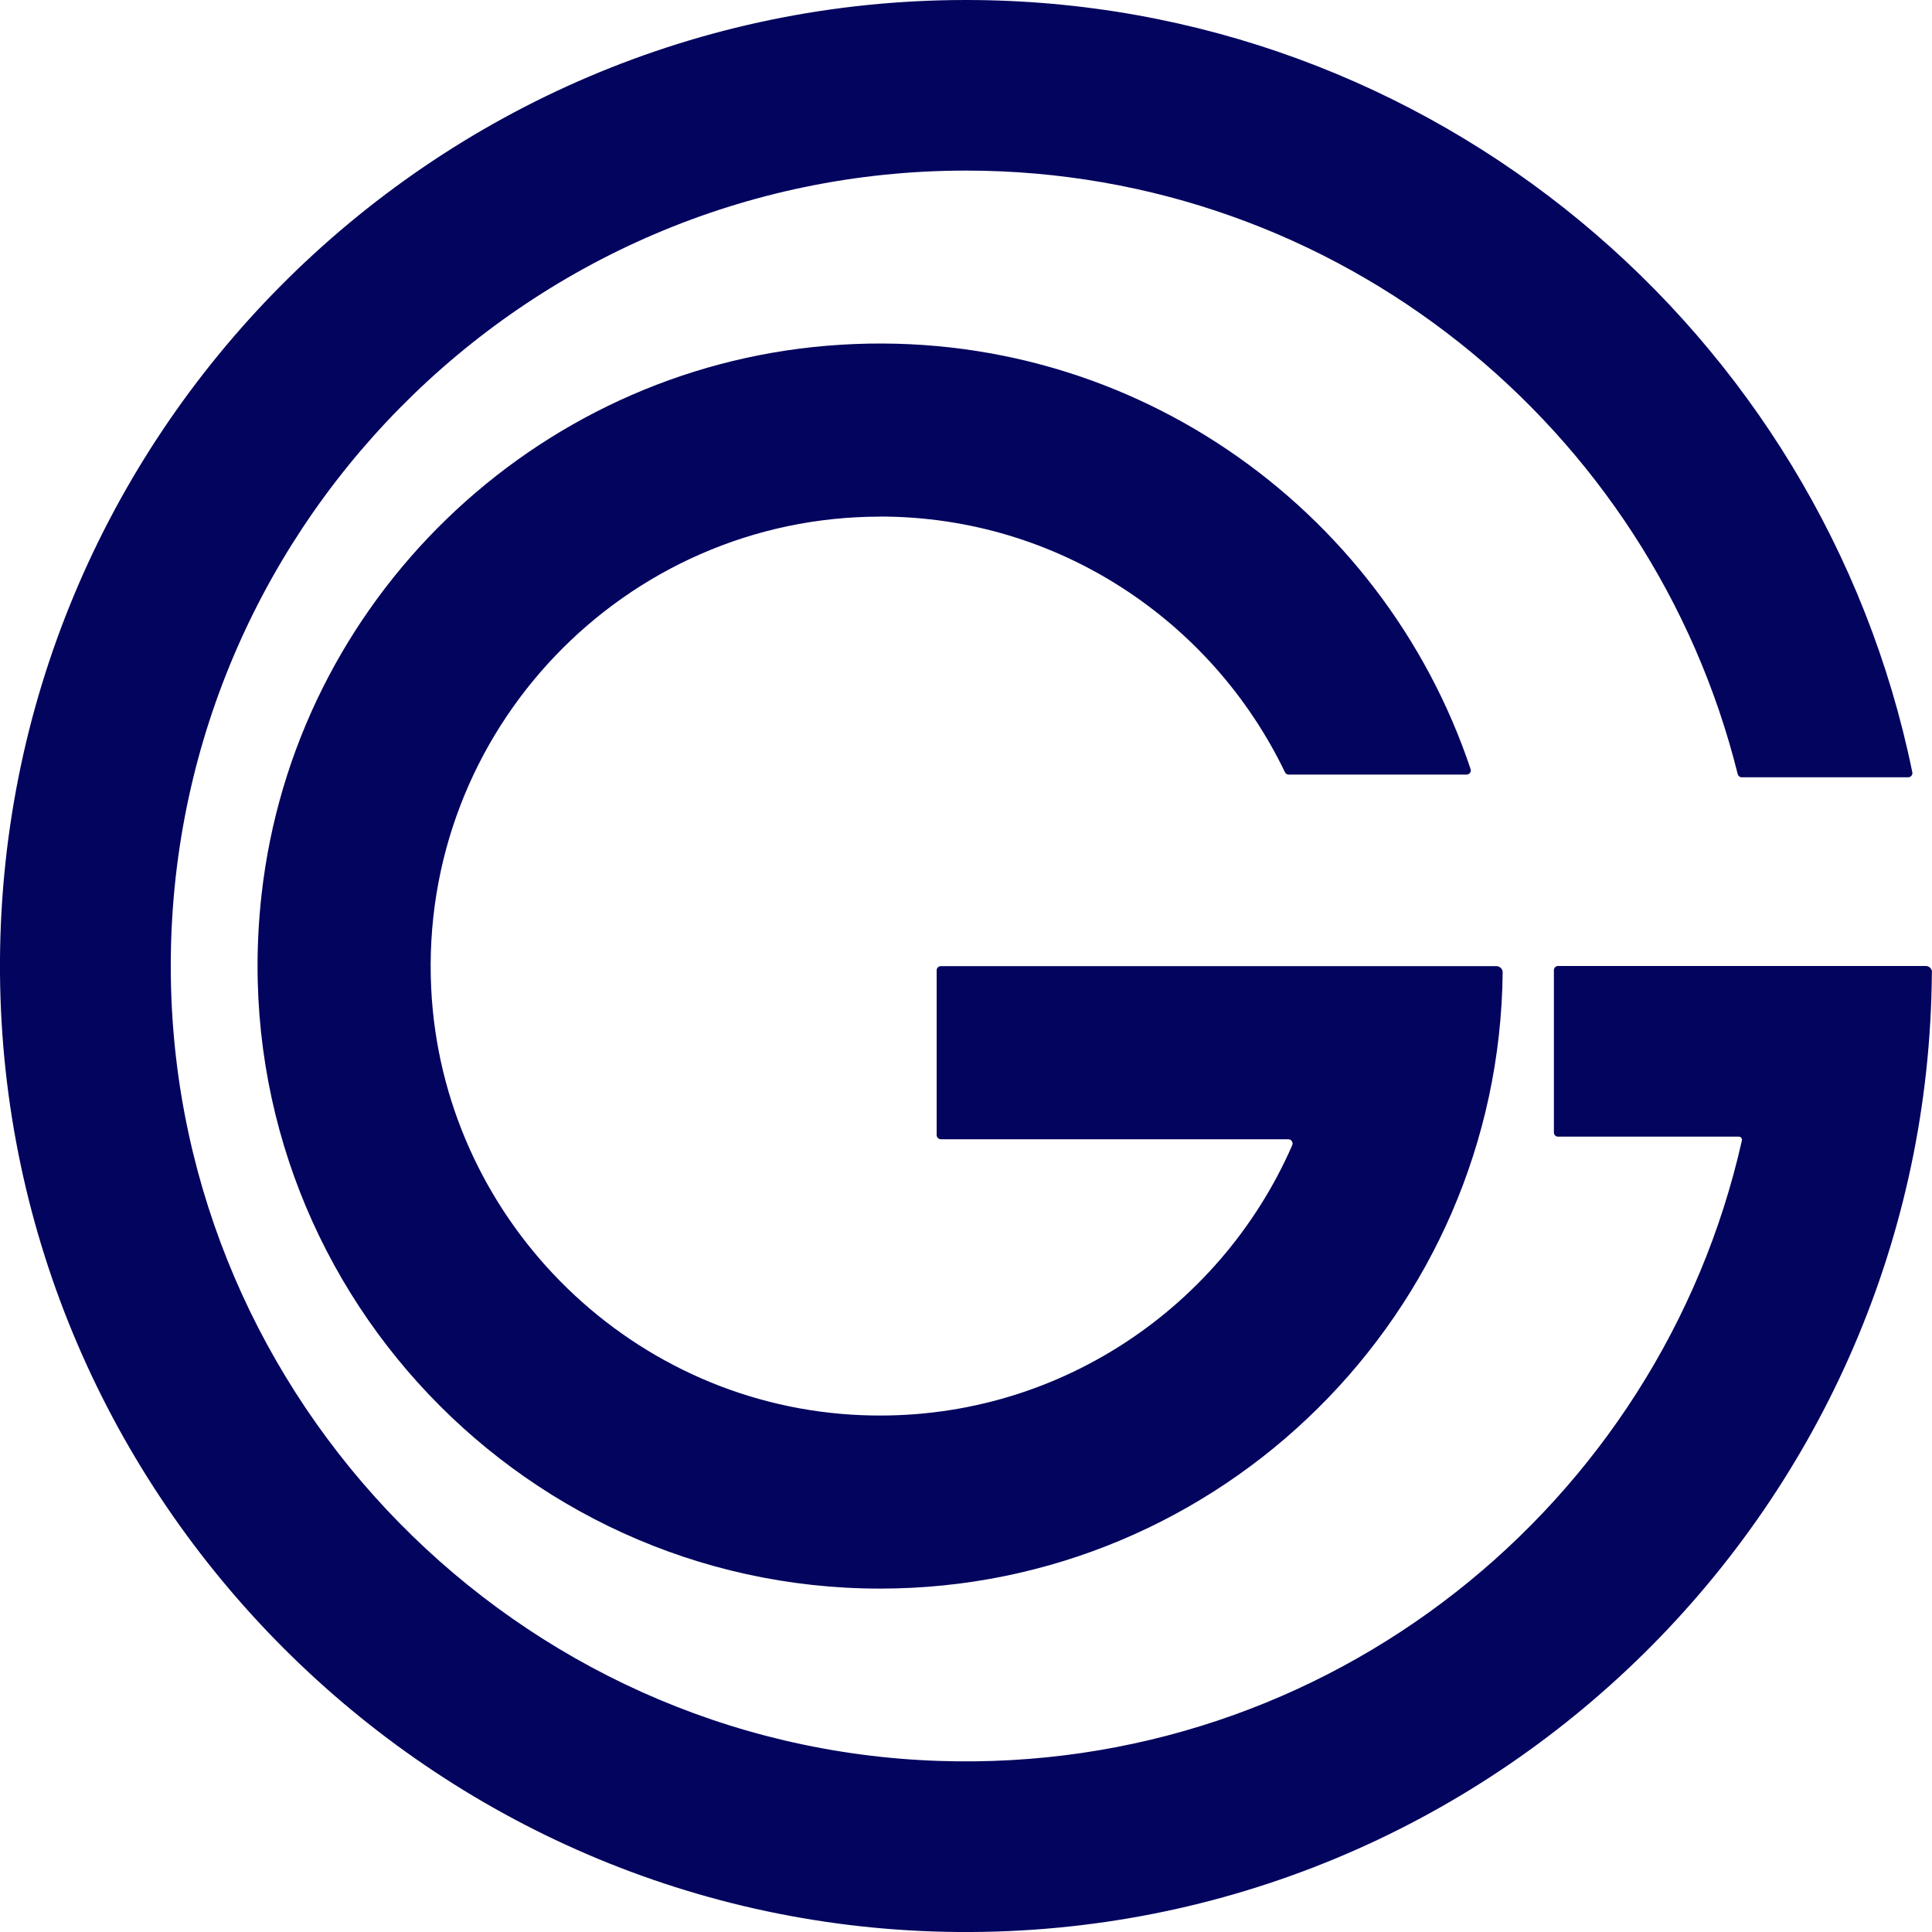
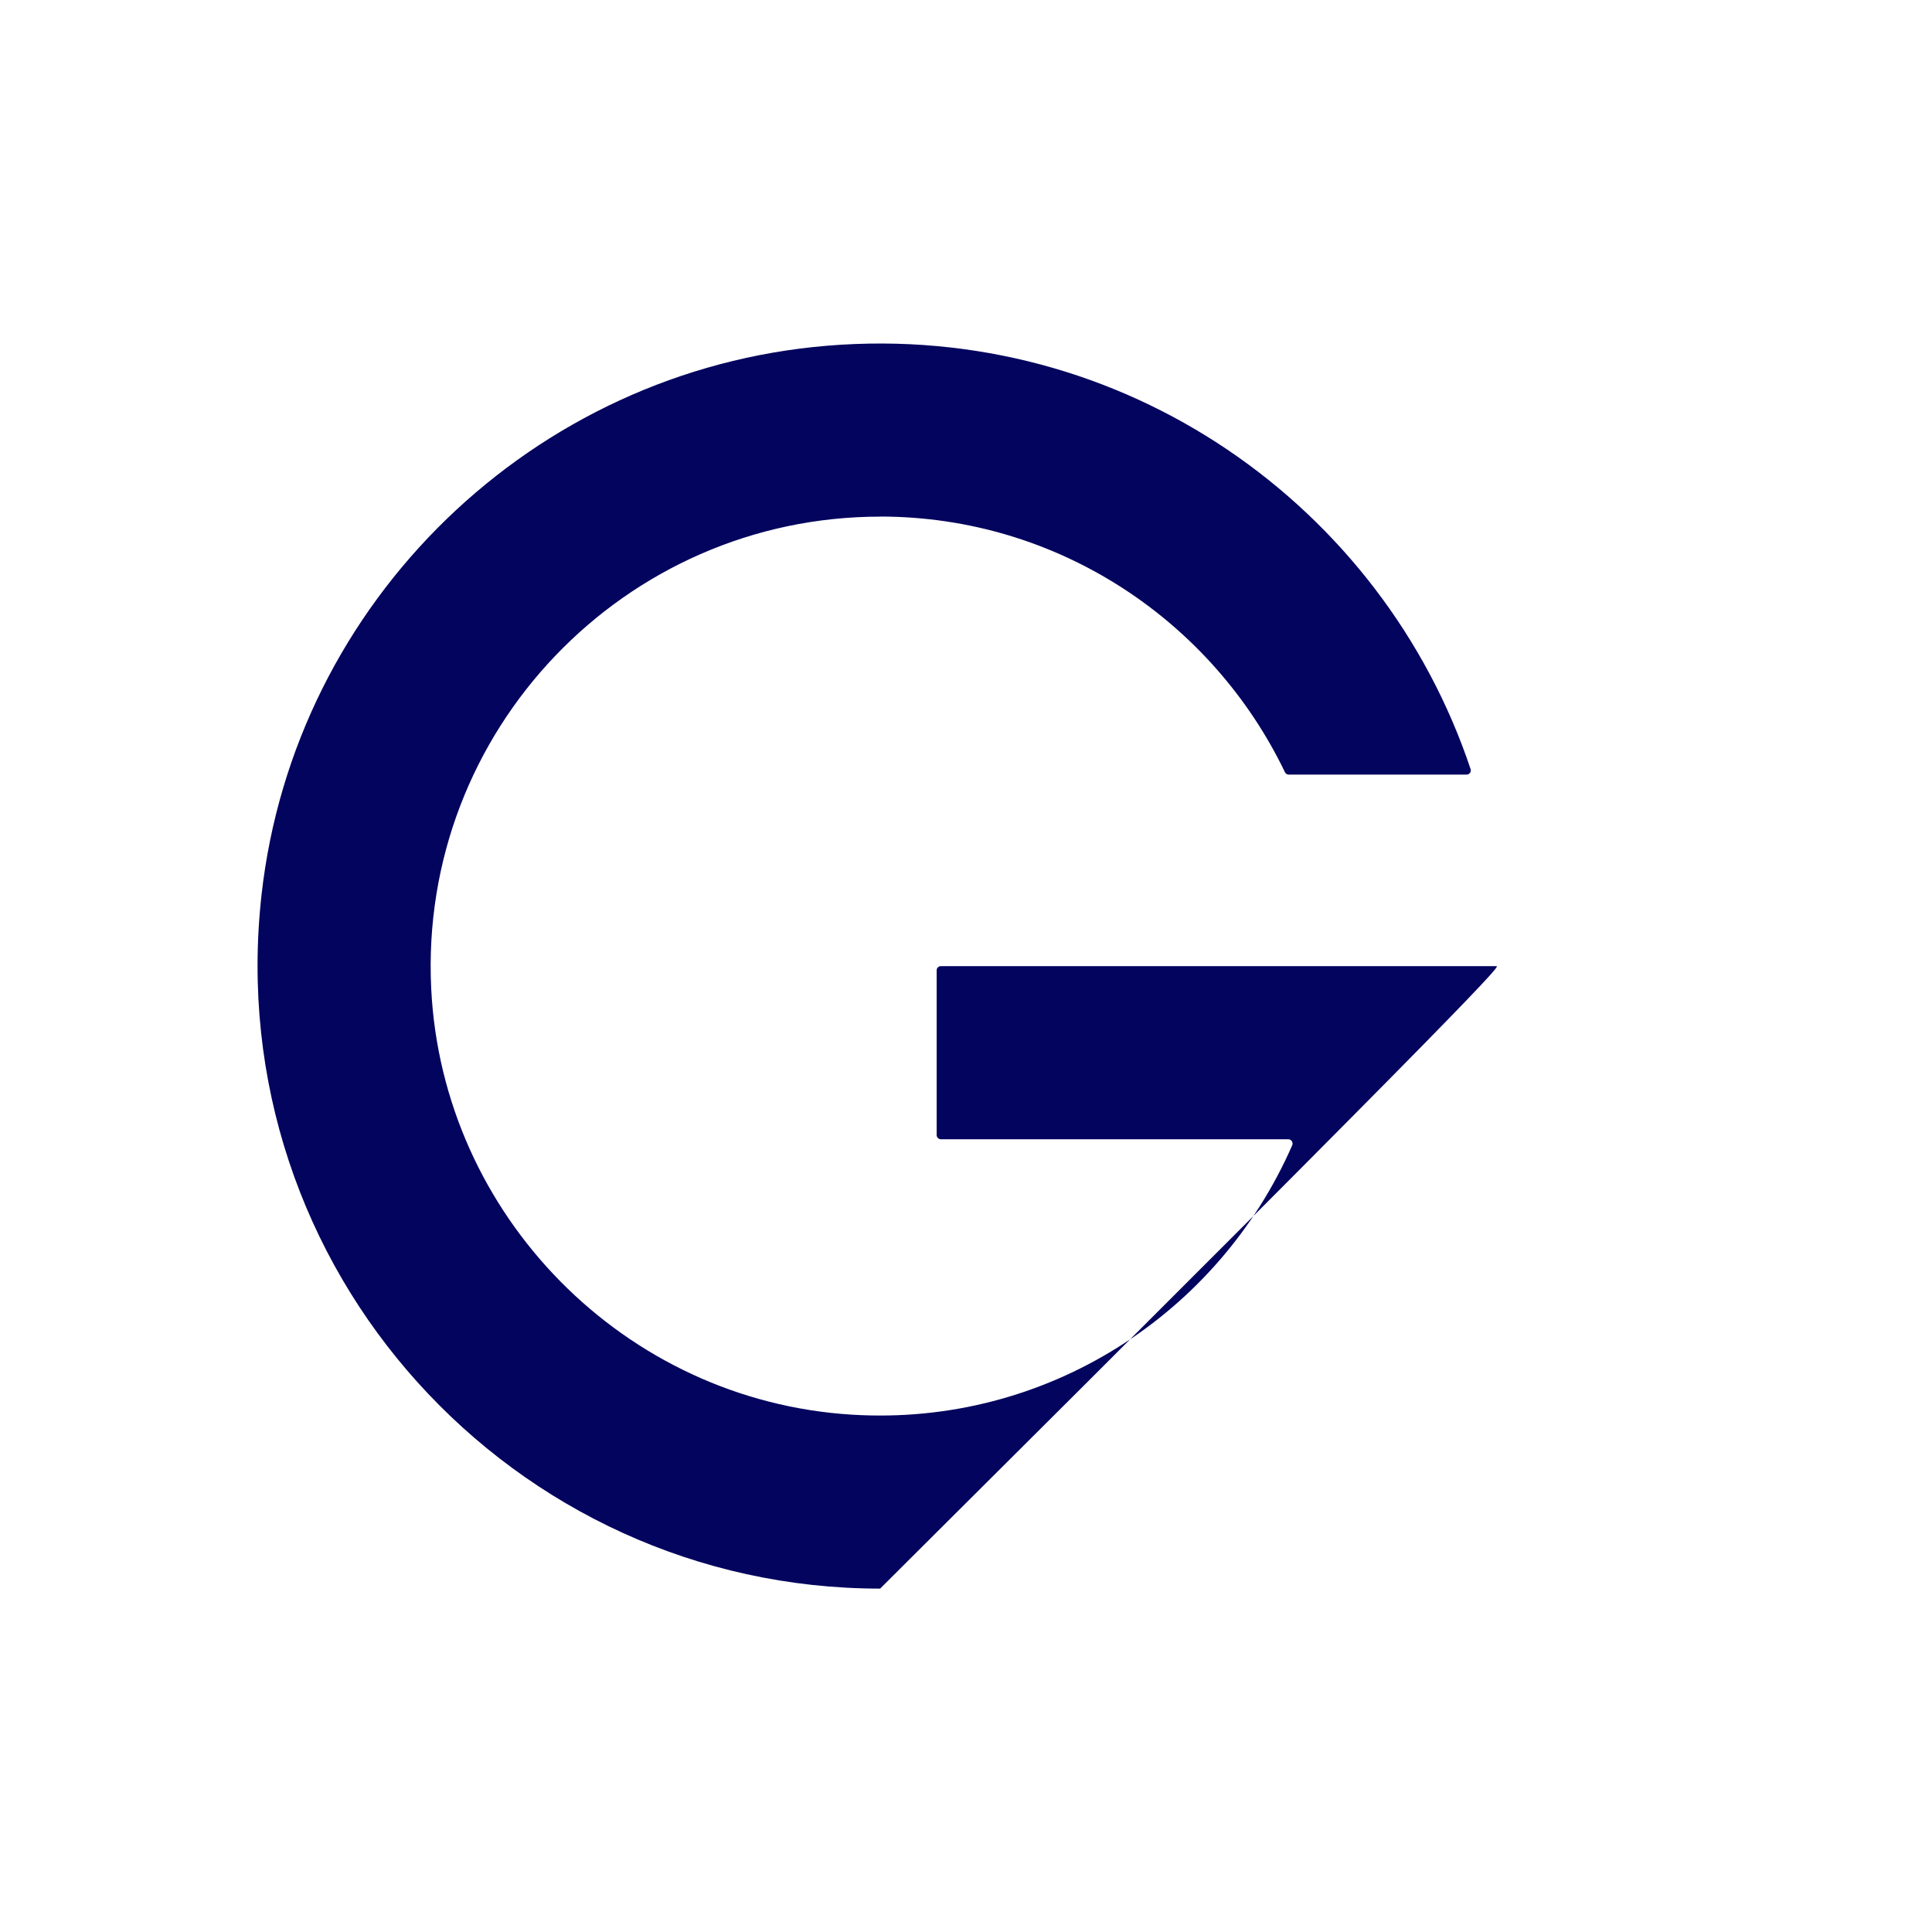
<svg xmlns="http://www.w3.org/2000/svg" width="27" height="27" viewBox="0 0 27 27" fill="none">
-   <path d="M12.299 7.219C14.791 7.219 16.944 8.683 17.958 10.793C17.968 10.813 17.987 10.825 18.009 10.825H20.496C20.536 10.825 20.564 10.786 20.552 10.749C19.325 7.078 15.715 4.489 11.566 4.831C7.451 5.17 4.113 8.401 3.655 12.505C3.07 17.746 7.174 22.201 12.3 22.201C17.067 22.201 20.952 18.346 21 13.589C21 13.541 20.96 13.502 20.912 13.502H13.149C13.117 13.502 13.09 13.528 13.09 13.56V15.863C13.09 15.895 13.116 15.921 13.148 15.921H18.003C18.047 15.921 18.076 15.966 18.059 16.005C17.04 18.339 14.643 19.94 11.901 19.77C8.729 19.573 6.18 16.988 6.026 13.812C5.852 10.209 8.733 7.22 12.3 7.22L12.299 7.219Z" fill="#03045E" />
-   <path d="M27 13.587C27 13.539 26.962 13.5 26.914 13.5H21.774C21.742 13.5 21.716 13.526 21.716 13.558V15.828C21.716 15.859 21.742 15.885 21.773 15.885H24.301C24.328 15.885 24.35 15.911 24.343 15.939C23.202 21.018 18.576 24.794 13.116 24.609C7.226 24.409 2.484 19.577 2.388 13.684C2.287 7.471 7.31 2.384 13.501 2.384C18.705 2.384 23.082 5.981 24.285 10.819C24.292 10.844 24.315 10.863 24.341 10.863H26.667C26.704 10.863 26.733 10.828 26.725 10.793C25.467 4.642 20.016 0 13.5 0C6.021 0 -0.057 6.114 0 13.605C0.057 20.948 6.051 26.943 13.393 27C20.857 27.057 26.952 21.026 26.998 13.586L27 13.587Z" fill="#03045E" />
+   <path d="M12.299 7.219C14.791 7.219 16.944 8.683 17.958 10.793C17.968 10.813 17.987 10.825 18.009 10.825H20.496C20.536 10.825 20.564 10.786 20.552 10.749C19.325 7.078 15.715 4.489 11.566 4.831C7.451 5.17 4.113 8.401 3.655 12.505C3.07 17.746 7.174 22.201 12.3 22.201C21 13.541 20.96 13.502 20.912 13.502H13.149C13.117 13.502 13.09 13.528 13.09 13.56V15.863C13.09 15.895 13.116 15.921 13.148 15.921H18.003C18.047 15.921 18.076 15.966 18.059 16.005C17.04 18.339 14.643 19.94 11.901 19.77C8.729 19.573 6.18 16.988 6.026 13.812C5.852 10.209 8.733 7.22 12.3 7.22L12.299 7.219Z" fill="#03045E" />
</svg>